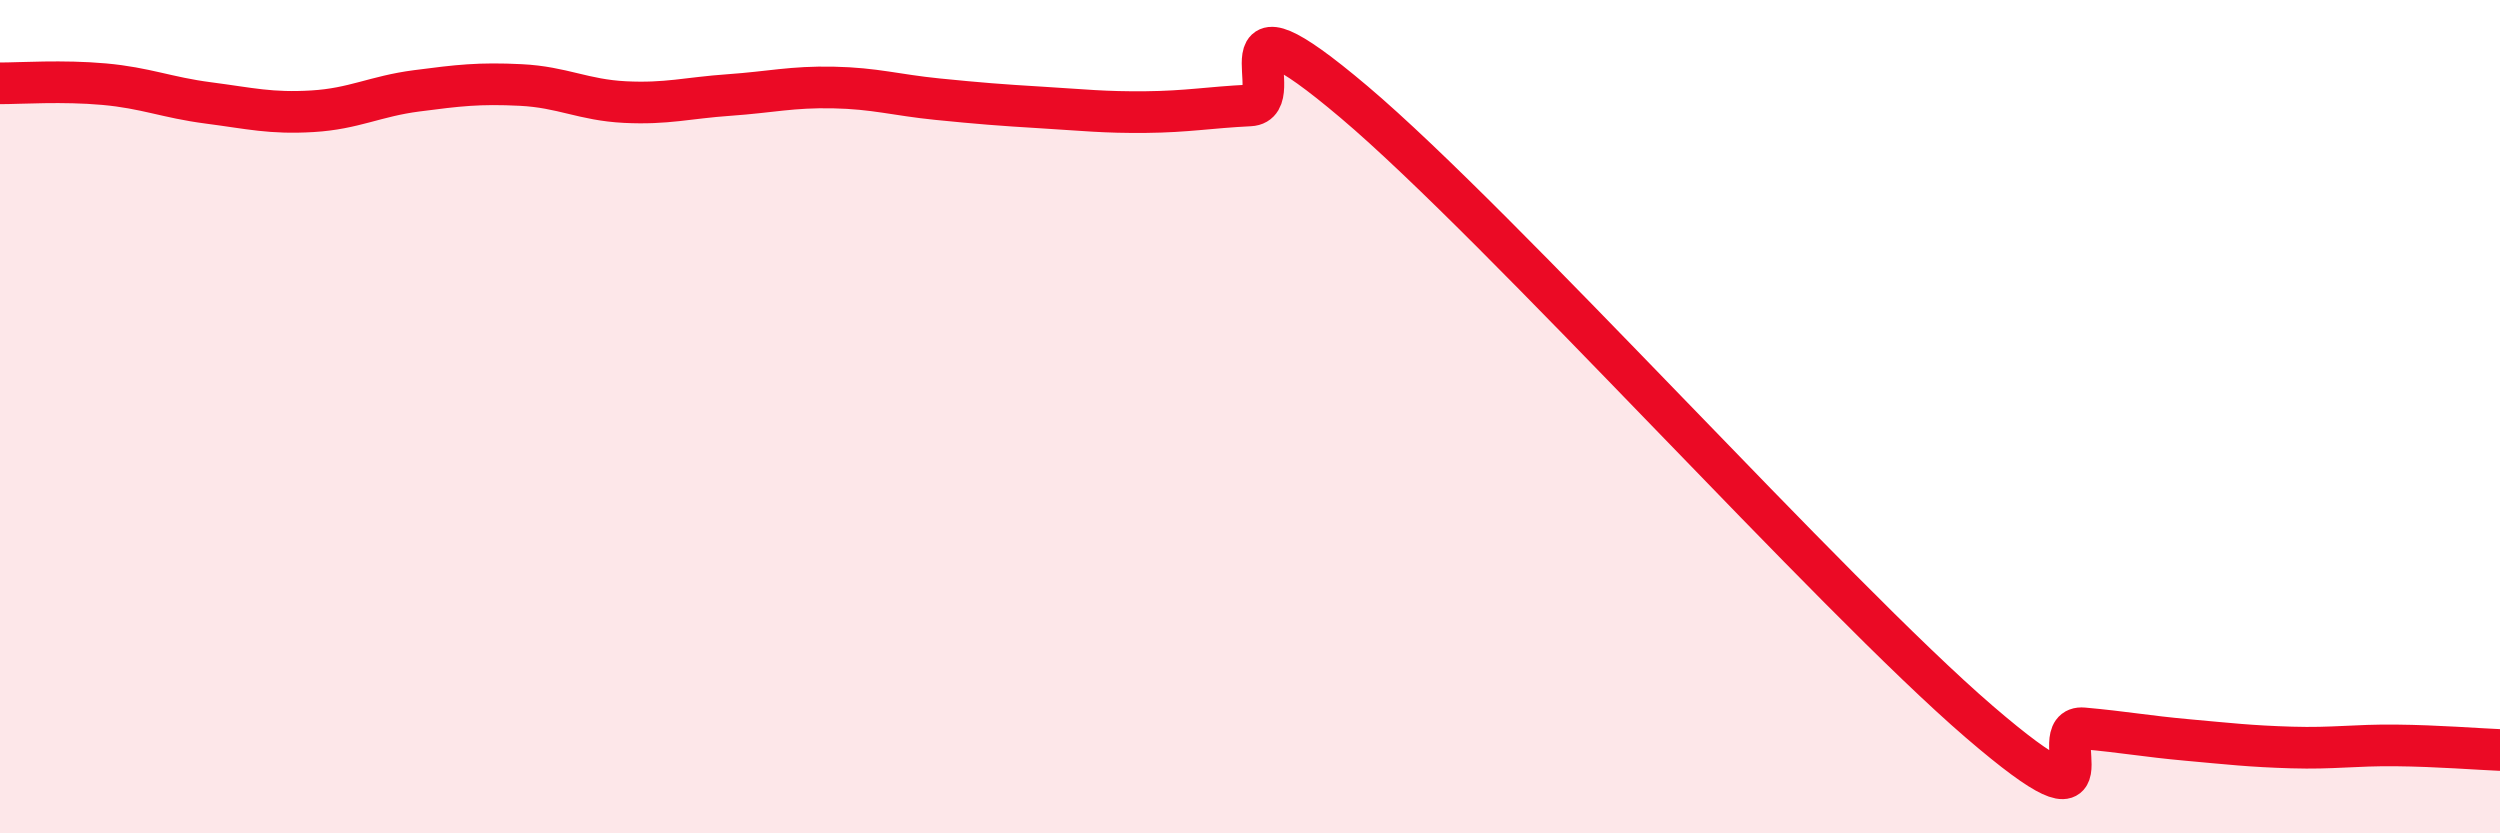
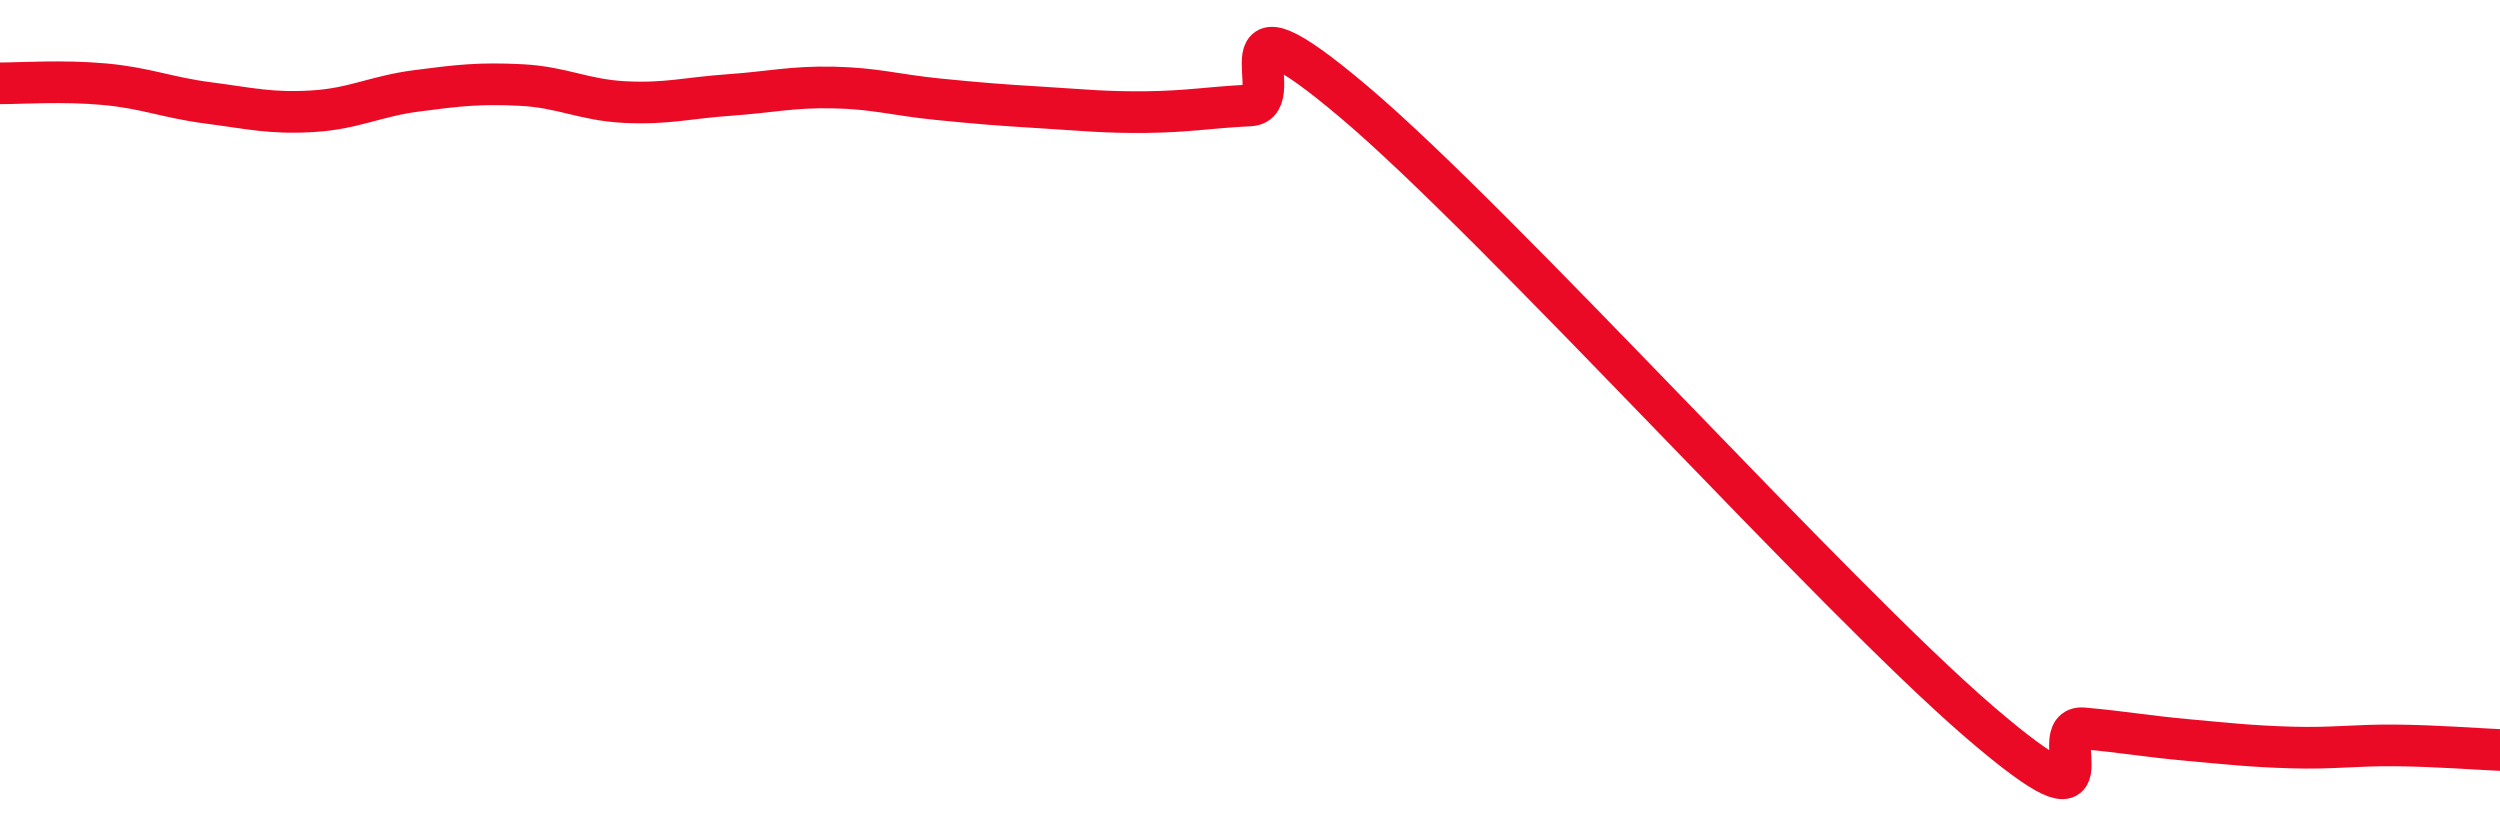
<svg xmlns="http://www.w3.org/2000/svg" width="60" height="20" viewBox="0 0 60 20">
-   <path d="M 0,2 C 0.5,2 1.5,1.93 2.5,2.02 C 3.5,2.11 4,2.34 5,2.47 C 6,2.6 6.5,2.73 7.5,2.67 C 8.5,2.61 9,2.31 10,2.18 C 11,2.05 11.5,1.99 12.5,2.04 C 13.5,2.09 14,2.4 15,2.45 C 16,2.5 16.5,2.35 17.5,2.28 C 18.5,2.21 19,2.08 20,2.1 C 21,2.12 21.5,2.28 22.5,2.38 C 23.5,2.48 24,2.52 25,2.58 C 26,2.64 26.5,2.7 27.5,2.69 C 28.5,2.68 29,2.58 30,2.53 C 31,2.48 29,-0.51 32.5,2.45 C 36,5.41 44,14.31 47.5,17.32 C 51,20.33 49,17.39 50,17.48 C 51,17.57 51.5,17.67 52.5,17.76 C 53.5,17.85 54,17.91 55,17.94 C 56,17.97 56.5,17.88 57.5,17.89 C 58.5,17.9 59.5,17.98 60,18L60 20L0 20Z" fill="#EB0A25" opacity="0.1" stroke-linecap="round" stroke-linejoin="round" />
  <path d="M 0,2 C 0.5,2 1.5,1.93 2.5,2.02 C 3.5,2.11 4,2.34 5,2.47 C 6,2.6 6.5,2.73 7.5,2.67 C 8.5,2.61 9,2.31 10,2.18 C 11,2.05 11.5,1.99 12.5,2.04 C 13.5,2.09 14,2.4 15,2.45 C 16,2.5 16.5,2.35 17.5,2.28 C 18.5,2.21 19,2.08 20,2.1 C 21,2.12 21.5,2.28 22.5,2.38 C 23.5,2.48 24,2.52 25,2.58 C 26,2.64 26.5,2.7 27.5,2.69 C 28.5,2.68 29,2.58 30,2.53 C 31,2.48 29,-0.51 32.5,2.45 C 36,5.41 44,14.31 47.5,17.32 C 51,20.33 49,17.39 50,17.48 C 51,17.57 51.5,17.67 52.5,17.76 C 53.5,17.85 54,17.91 55,17.94 C 56,17.97 56.5,17.88 57.5,17.89 C 58.5,17.9 59.5,17.98 60,18" stroke="#EB0A25" stroke-width="1" fill="none" stroke-linecap="round" stroke-linejoin="round" />
</svg>